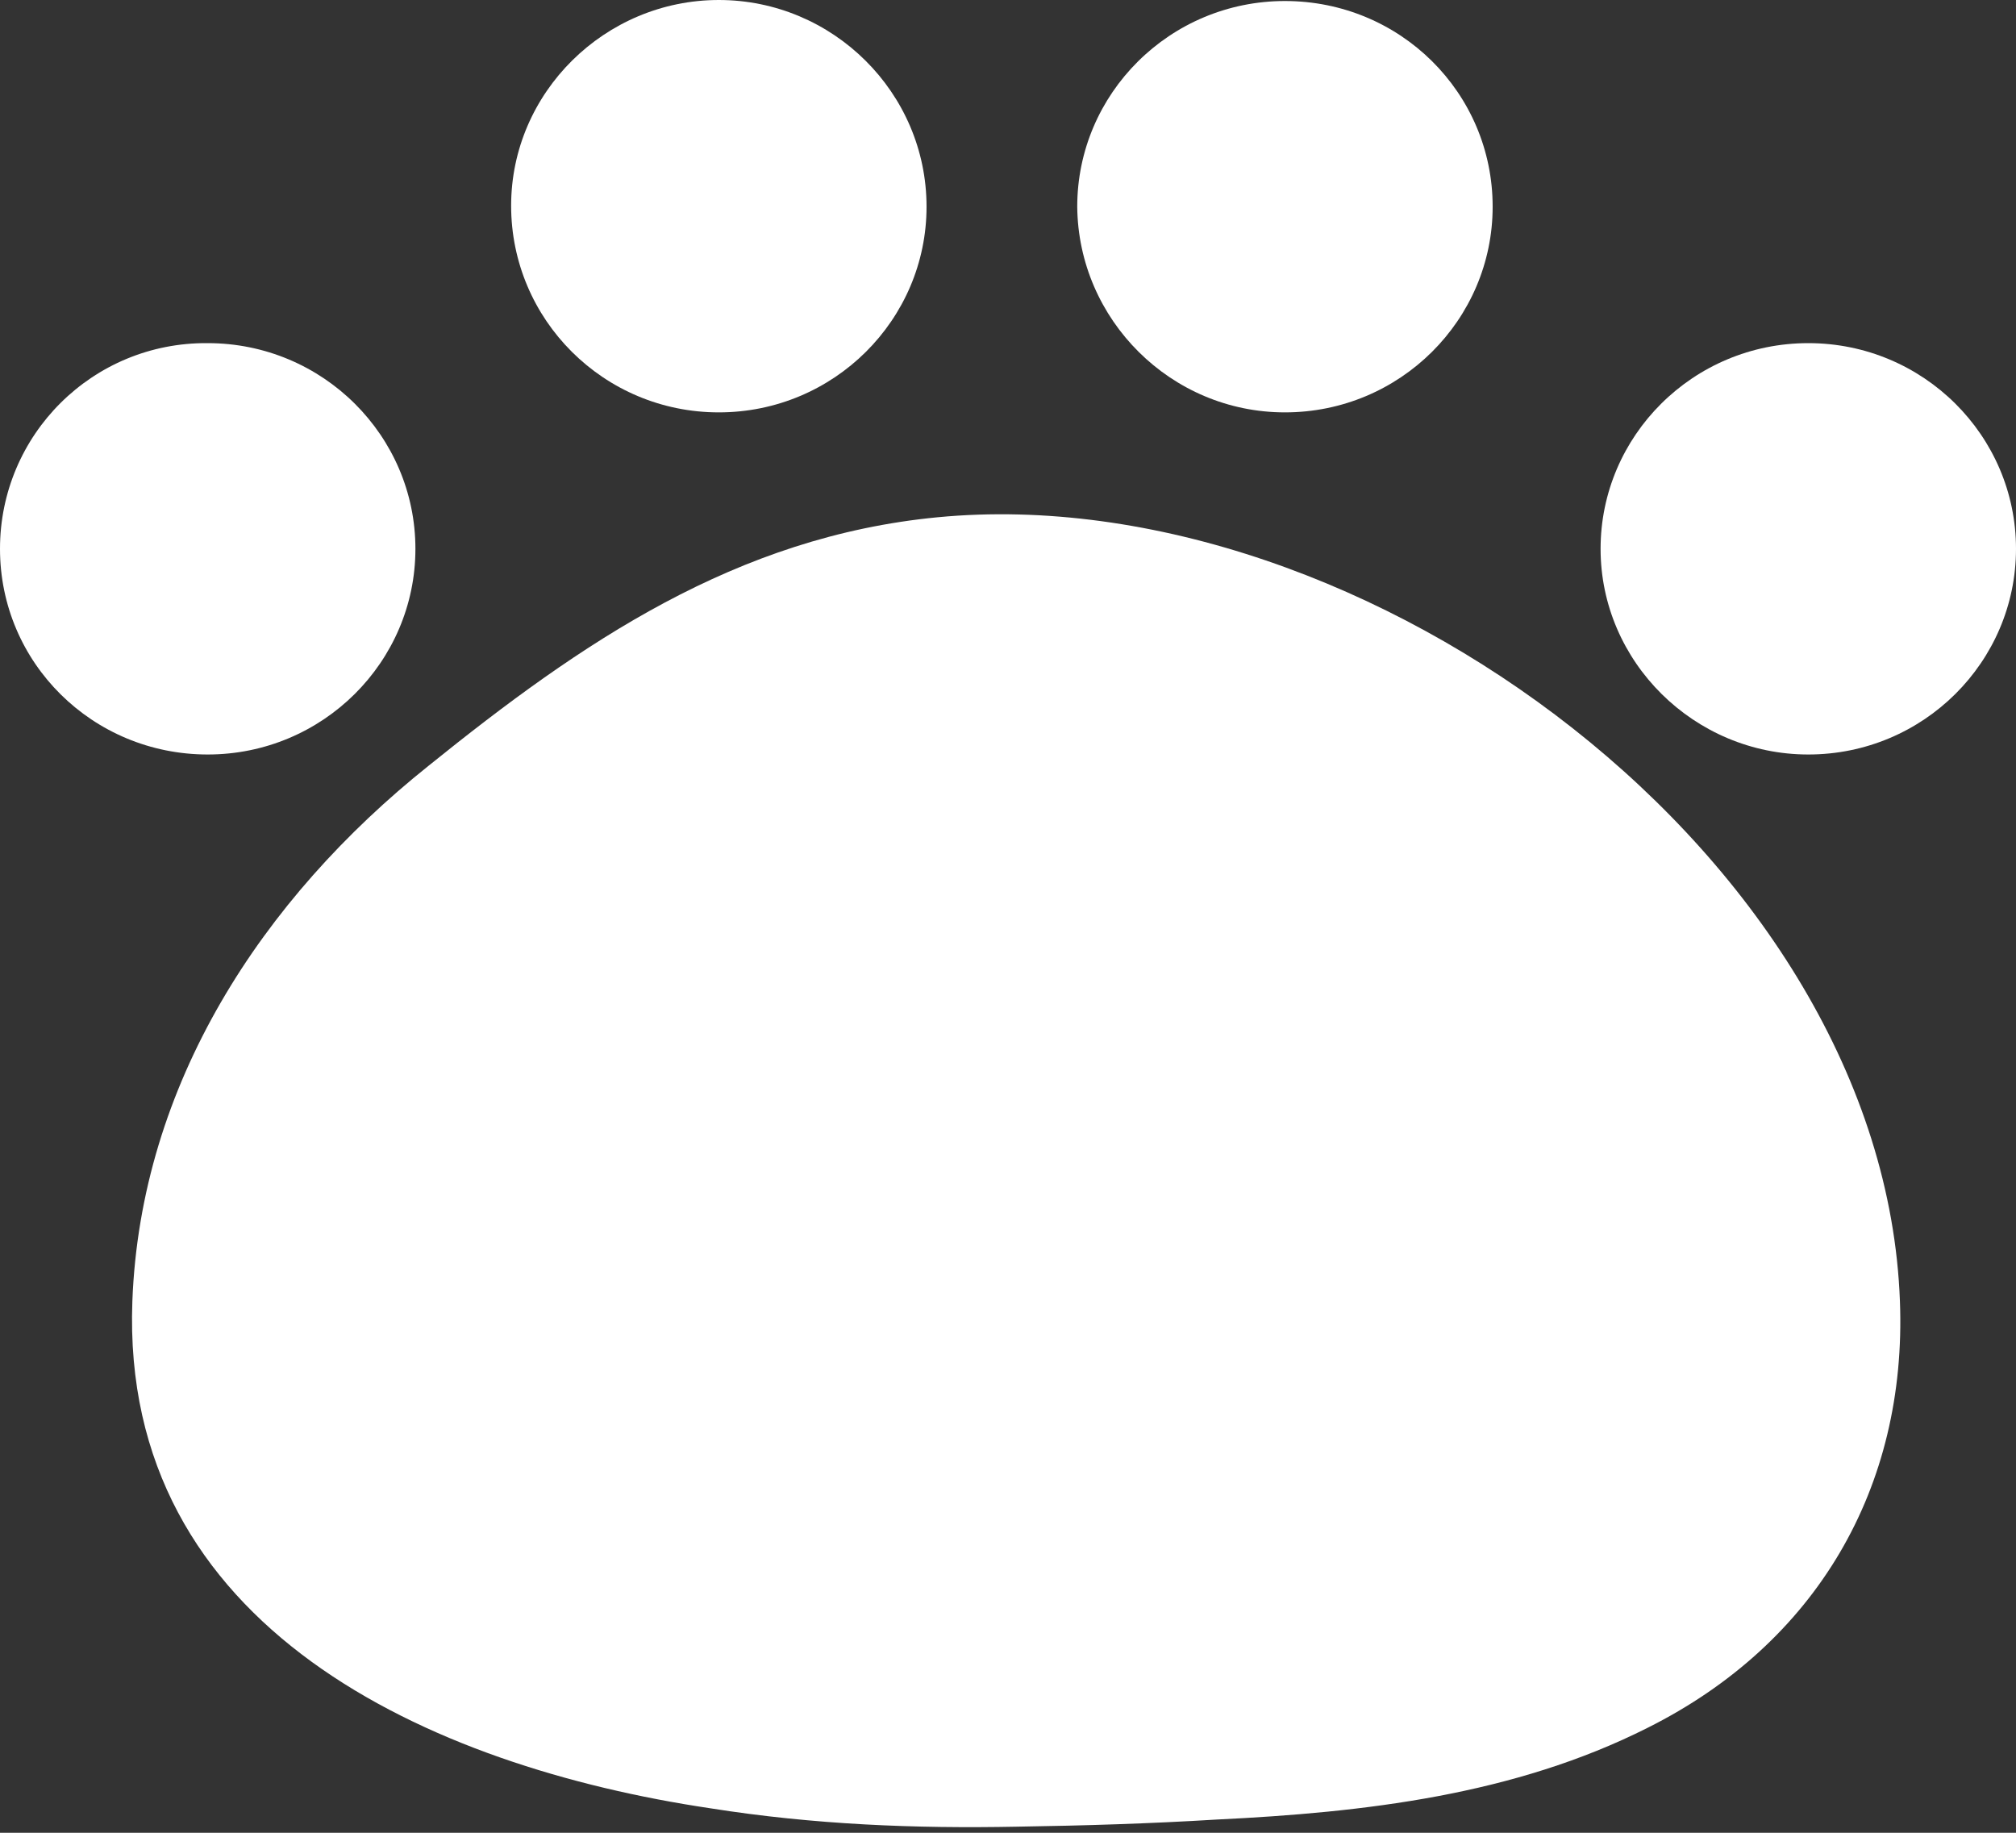
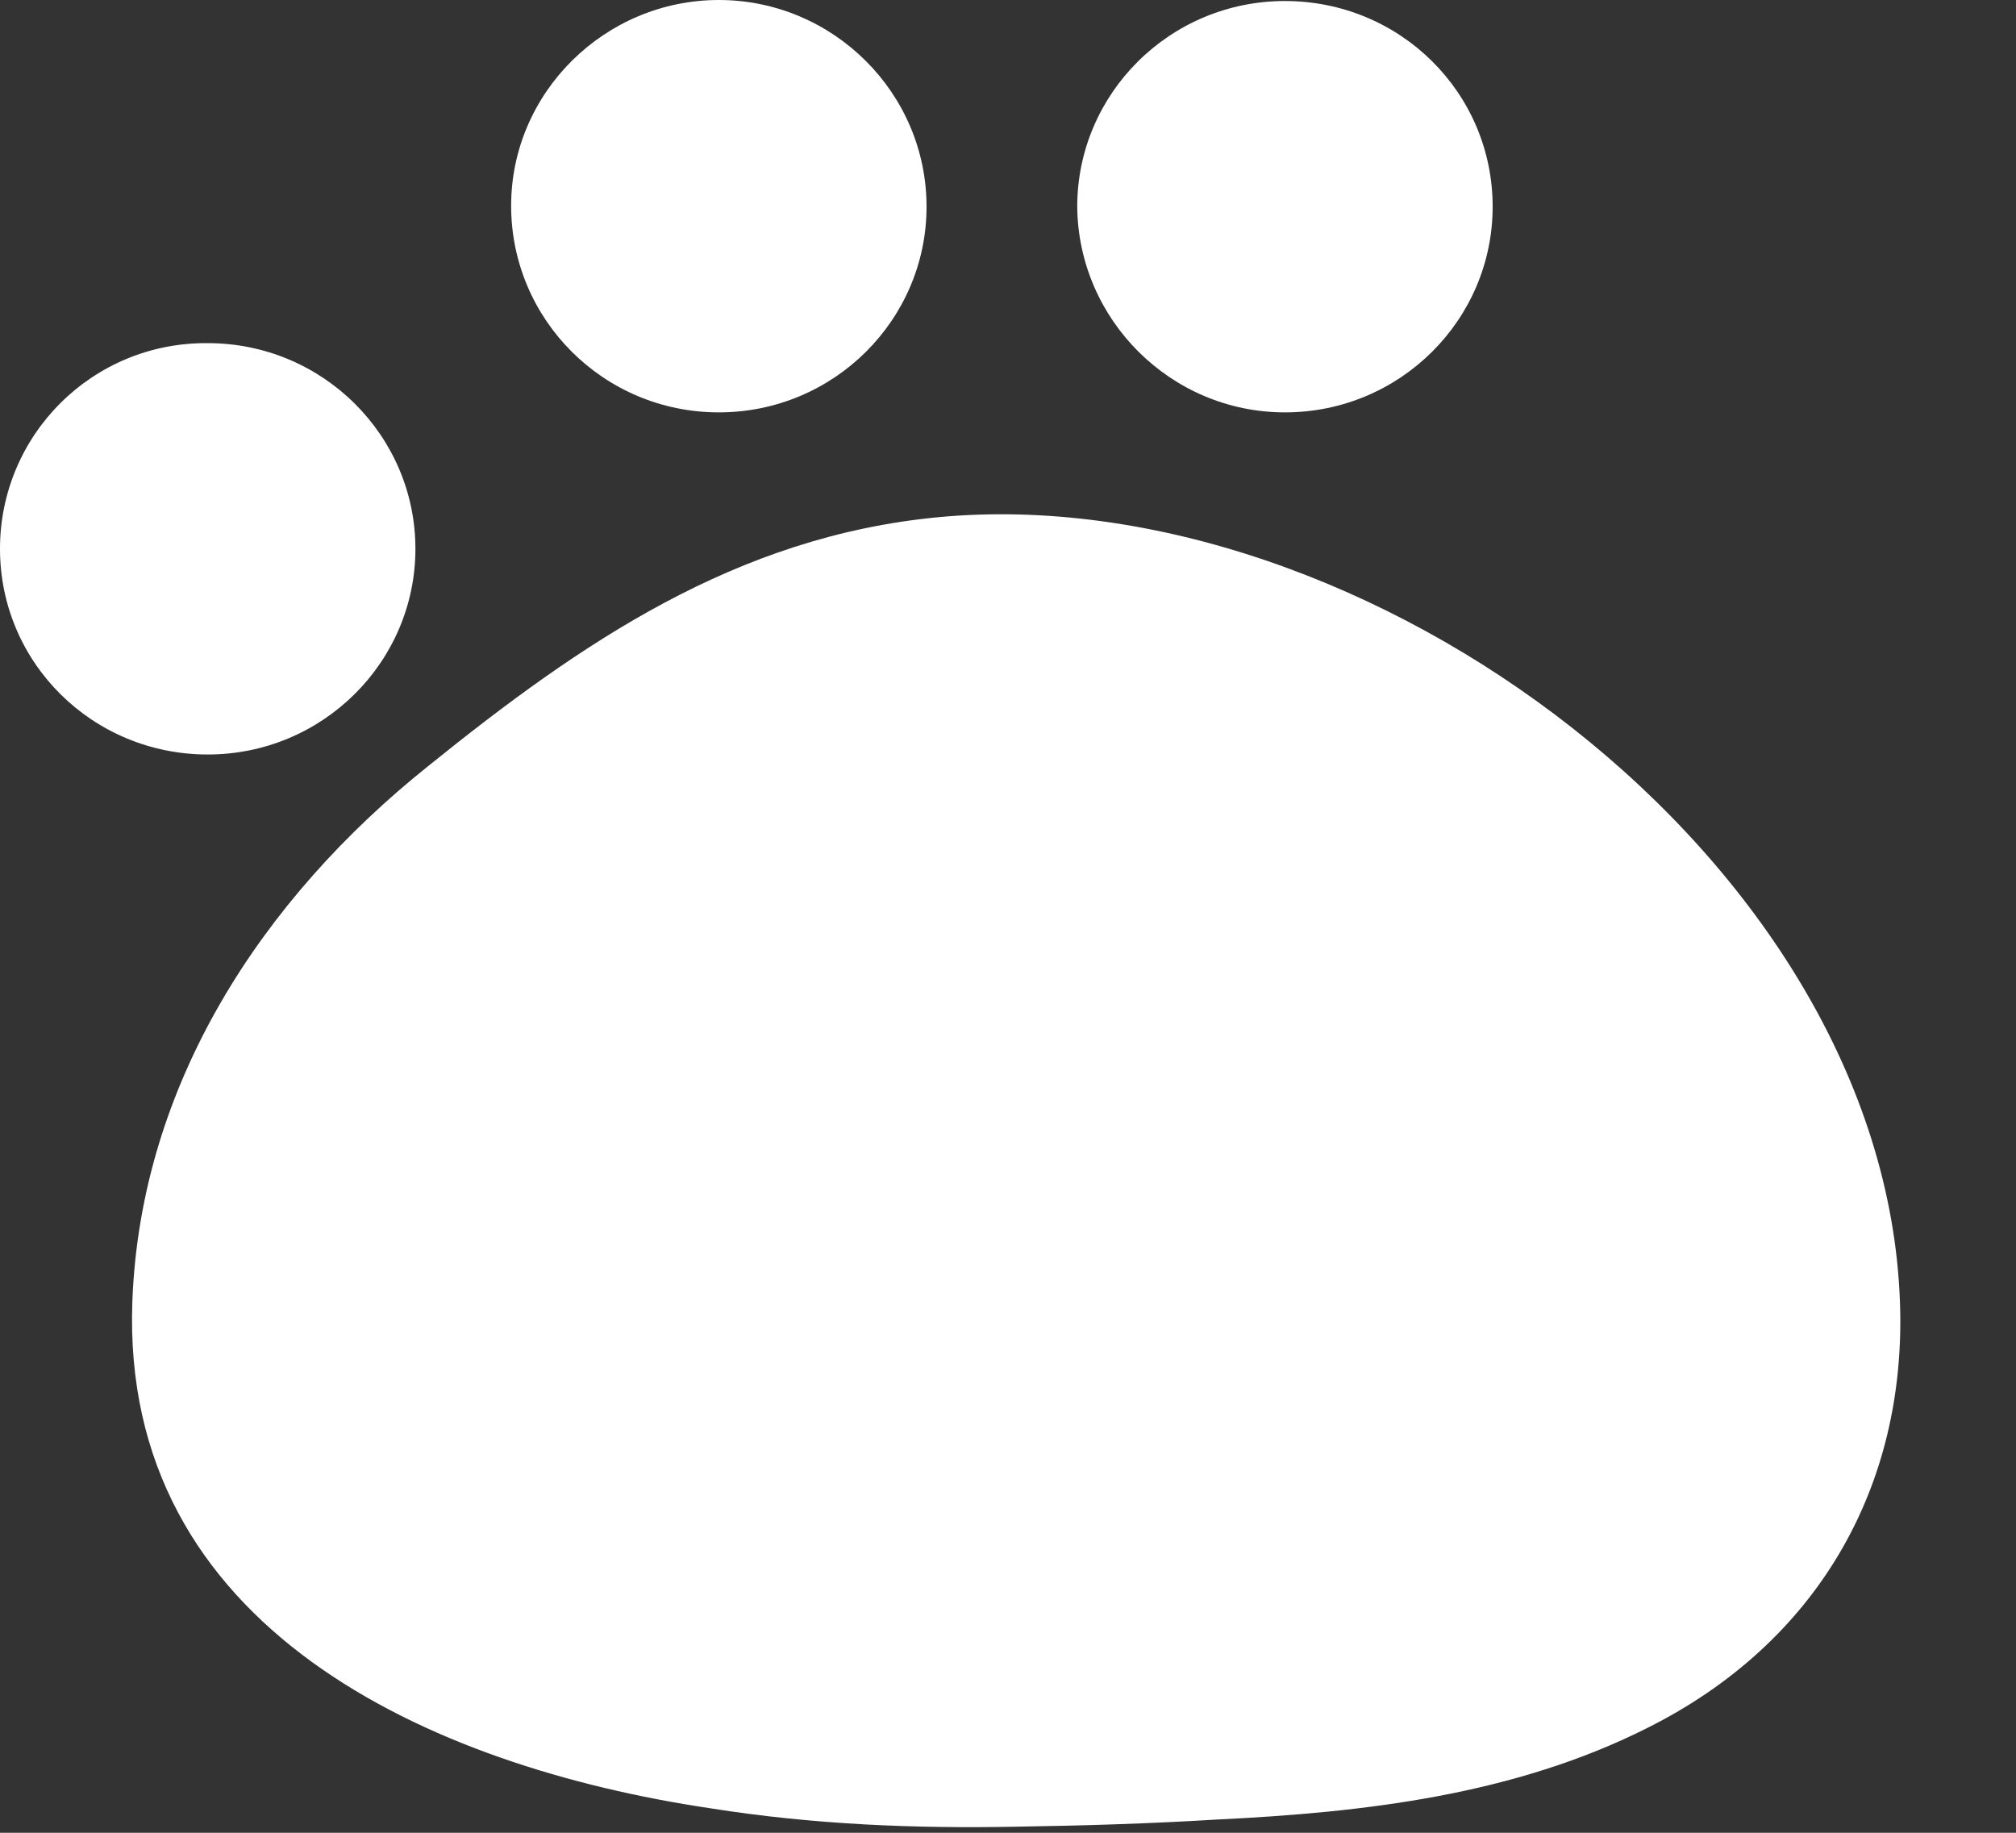
<svg xmlns="http://www.w3.org/2000/svg" version="1.1" id="レイヤー_1" x="0px" y="0px" viewBox="0 0 198 180" style="enable-background:new 0 0 198 180;" xml:space="preserve">
  <rect x="0" y="0" width="198" height="180" fill="#333333" stroke="none" />
  <style type="text/css">
	.st0{fill:#FFFFFF;}
</style>
  <path class="st0" d="M99.9,179.4c6.5-0.1,13.1-0.3,19.6-0.7c14.5-0.7,29.2-2.4,42.3-9c16.6-8.3,25.5-23.6,24.8-41.9  c-1.6-43.4-52.6-81-94.5-77c-19.8,1.9-35,12.3-50,24.4c-16.4,13.1-28.3,31.3-29.1,52.6c-1.2,32.1,29.2,45.7,56.8,49.8  C79.9,179.2,89.9,179.6,99.9,179.4L99.9,179.4z" />
  <path class="st0" d="M20.4,74.1c11.3,0,20.4-9.1,20.4-20.2s-9.1-20.2-20.4-20.2C9.1,33.6,0,42.7,0,53.9S9.1,74.1,20.4,74.1z" />
-   <path class="st0" d="M177.6,74.1c11.3,0,20.4-9.1,20.4-20.2s-9.1-20.2-20.4-20.2c-11.3,0-20.4,9.1-20.4,20.2S166.4,74.1,177.6,74.1z  " />
  <path class="st0" d="M70.6,40.5c11.3,0,20.4-9.1,20.4-20.2C91,9.1,81.8,0,70.6,0S50.2,9.1,50.2,20.2C50.2,31.4,59.3,40.5,70.6,40.5z  " />
  <path class="st0" d="M126.2,40.5c11.3,0,20.4-9.1,20.4-20.2c0-11.2-9.1-20.2-20.4-20.2c-11.3,0-20.4,9.1-20.4,20.2  C105.9,31.4,115,40.5,126.2,40.5z" />
</svg>